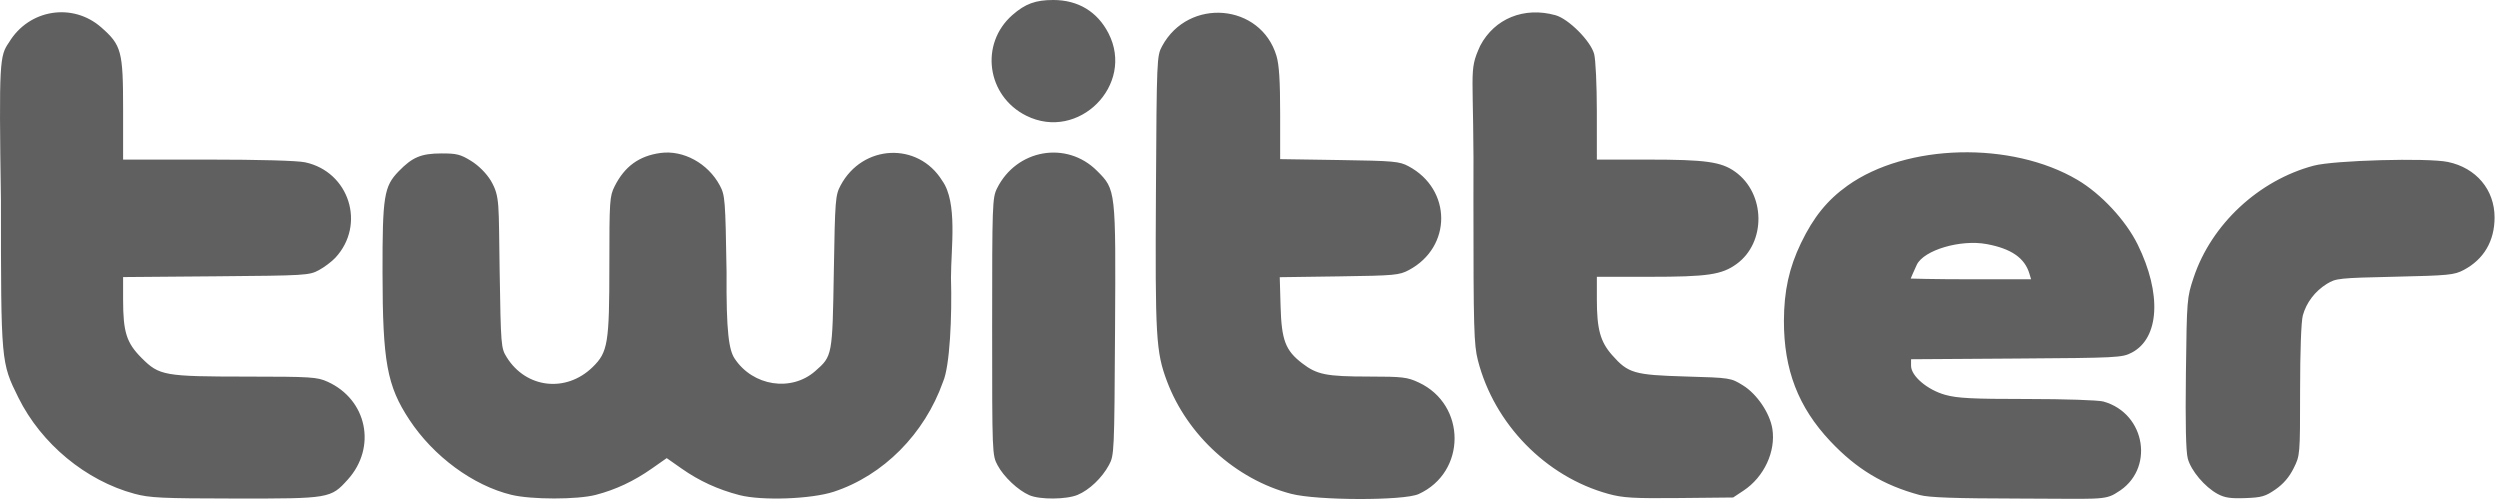
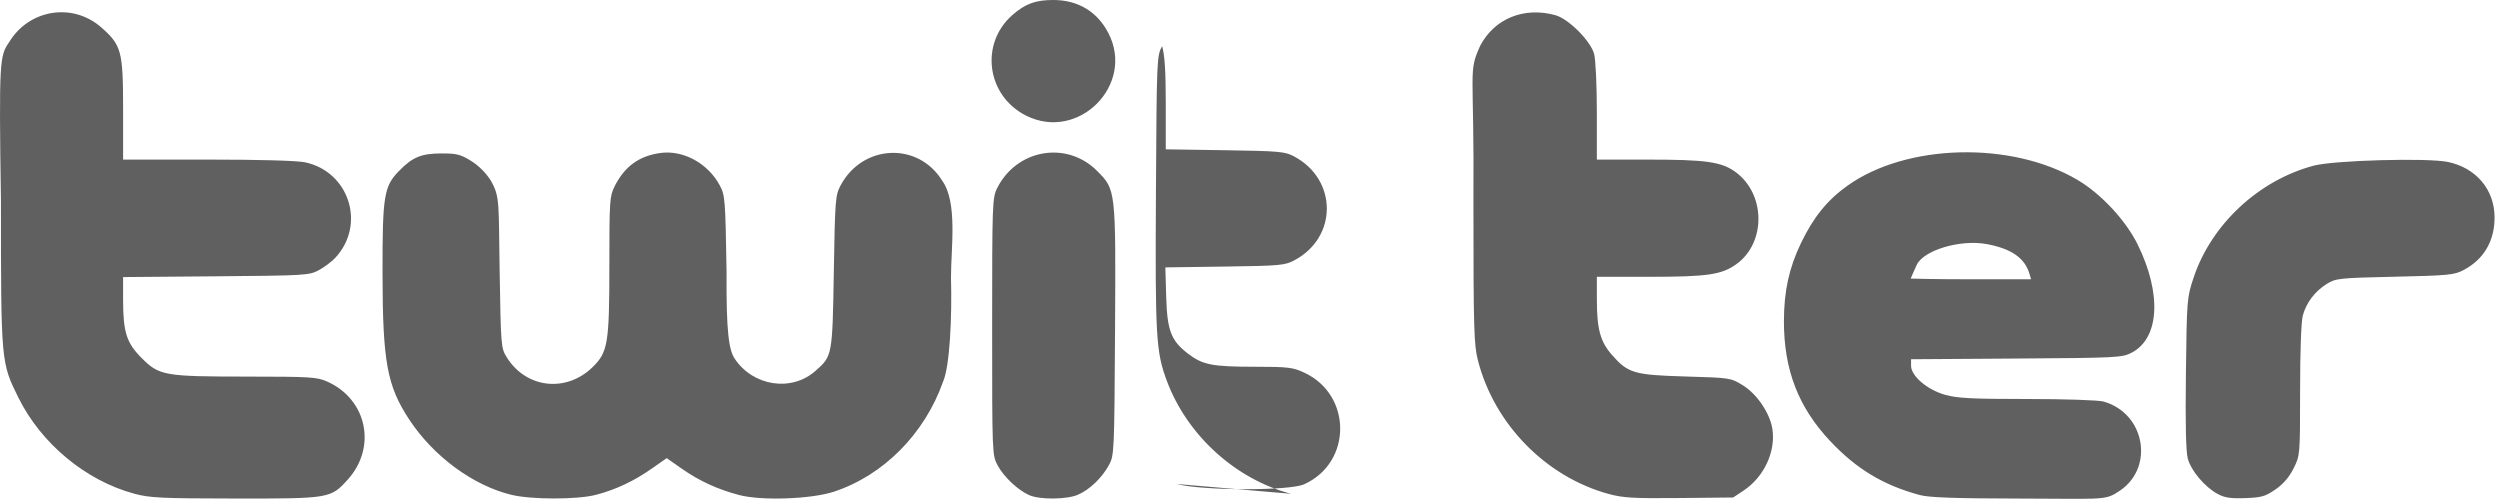
<svg xmlns="http://www.w3.org/2000/svg" width="100%" height="100%" viewBox="0 0 288 58" version="1.1" xml:space="preserve" style="fill-rule:evenodd;clip-rule:evenodd;stroke-linejoin:round;stroke-miterlimit:2;">
  <g id="g4147">
-     <path id="path4223" d="M15.487,56.881c-5.598,-1.508 -10.734,-5.76 -13.362,-11.061c-2.014,-4.063 -2.012,-4.035 -2.017,-22.707c-0.238,-16.153 -0.147,-16.674 0.93,-18.232c2.287,-3.814 7.33,-4.628 10.636,-1.718c2.322,2.044 2.507,2.738 2.507,9.424l-0,5.798l9.753,0c5.965,0 10.321,0.122 11.216,0.314c5.089,1.092 7.021,7.178 3.488,10.988c-0.417,0.449 -1.275,1.095 -1.907,1.436c-1.109,0.599 -1.52,0.623 -11.85,0.708l-10.7,0.088l-0,2.586c-0,3.761 0.39,4.991 2.135,6.737c2.039,2.039 2.583,2.135 12.14,2.142c7.414,0.006 8.081,0.049 9.281,0.592c4.551,2.06 5.685,7.546 2.329,11.269c-1.962,2.176 -2.091,2.198 -12.958,2.186c-8.482,-0.01 -9.861,-0.075 -11.621,-0.55l-0,0Zm43.431,0.124c-4.419,-1.071 -8.98,-4.429 -11.768,-8.664c-2.569,-3.902 -3.07,-6.648 -3.083,-16.905c-0.012,-8.845 0.166,-9.959 1.868,-11.711c1.575,-1.621 2.578,-2.042 4.895,-2.05c1.769,-0.007 2.216,0.105 3.44,0.861c0.871,0.539 1.737,1.405 2.275,2.275c1.078,1.868 0.88,2.651 1.013,10.334c0.141,8.745 0.158,8.952 0.818,10.013c2.228,3.584 6.836,4.112 9.892,1.134c1.765,-1.72 1.93,-2.73 1.93,-11.761c0,-7.426 0.034,-7.926 0.607,-9.069c1.149,-2.289 2.815,-3.501 5.277,-3.839c2.635,-0.361 5.477,1.192 6.838,3.738c0.607,1.134 0.643,1.6 0.78,9.973c-0.049,6.967 0.279,9.005 0.936,9.981c2.102,3.174 6.521,3.856 9.281,1.434c1.977,-1.737 1.976,-1.731 2.139,-11.437c0.14,-8.33 0.178,-8.82 0.78,-9.951c2.527,-4.75 8.924,-5.049 11.705,-0.548c1.8,2.494 1.012,7.772 1.012,11.176c0.131,4.478 -0.132,10.221 -0.915,11.991c-2.131,6.014 -6.876,10.79 -12.585,12.667c-2.59,0.851 -8.297,1.056 -10.868,0.389c-2.479,-0.643 -4.624,-1.627 -6.666,-3.059l-1.713,-1.202l-1.714,1.202c-2.072,1.453 -4.17,2.438 -6.462,3.033c-2.137,0.554 -7.414,0.552 -9.712,-0.005l0,-0Zm59.663,0.042c-1.308,-0.57 -2.943,-2.109 -3.657,-3.444c-0.624,-1.167 -0.629,-1.295 -0.629,-15.971c-0,-14.121 0.025,-14.846 0.563,-15.931c2.237,-4.511 8.013,-5.527 11.516,-2.024c2.178,2.178 2.172,2.124 2.079,18.42c-0.081,14.064 -0.094,14.351 -0.703,15.479c-0.803,1.484 -2.26,2.871 -3.607,3.433c-1.303,0.543 -4.353,0.564 -5.562,0.038l0,-0Zm30.146,-0.162c-6.385,-1.674 -11.945,-6.719 -14.292,-12.97c-1.267,-3.373 -1.367,-5.092 -1.271,-21.795c0.089,-15.407 0.1,-15.675 0.71,-16.806c3.043,-5.638 11.371,-4.925 13.178,1.13c0.304,1.021 0.422,2.877 0.422,6.652l0,5.236l6.823,0.104c6.309,0.096 6.909,0.151 7.972,0.719c4.993,2.669 5.016,9.293 0.041,11.951c-1.116,0.596 -1.619,0.642 -8.036,0.732l-6.847,0.095l0.096,3.353c0.111,3.912 0.557,5.084 2.498,6.572c1.699,1.303 2.77,1.516 7.651,1.521c3.918,0.004 4.442,0.066 5.762,0.681c5.517,2.569 5.512,10.349 -0.01,12.857c-1.706,0.775 -11.701,0.753 -14.697,-0.032l0,-0Zm36.573,0.014c-7.234,-1.979 -13.173,-8.056 -15.047,-15.396c-0.46,-1.805 -0.511,-3.626 -0.513,-18.378c0.109,-15.312 -0.65,-14.713 0.784,-17.864c1.651,-3.132 5.058,-4.512 8.666,-3.51c1.505,0.418 4.035,2.949 4.453,4.453c0.174,0.626 0.312,3.565 0.313,6.651l0.002,5.53l5.85,0c6.7,0 8.479,0.249 10.093,1.408c3.496,2.512 3.575,8.139 0.151,10.62c-1.709,1.238 -3.325,1.474 -10.076,1.474l-6.018,0l-0,2.602c-0,3.427 0.393,4.868 1.749,6.408c1.85,2.101 2.535,2.301 8.473,2.474c5.168,0.15 5.201,0.155 6.607,1.023c1.609,0.993 3.098,3.189 3.387,4.996c0.418,2.615 -0.952,5.56 -3.315,7.125l-1.201,0.796l-6.198,0.062c-5.292,0.053 -6.486,-0.016 -8.16,-0.474l0,-0Zm35.859,0.13c-4.199,-1.134 -7.294,-2.998 -10.323,-6.218c-3.679,-3.911 -5.339,-8.222 -5.328,-13.844c0.007,-3.433 0.595,-6.118 1.963,-8.958c1.445,-3 3.029,-4.956 5.364,-6.622c6.797,-4.85 18.878,-5.154 26.488,-0.665c2.724,1.607 5.557,4.648 6.937,7.447c2.791,5.661 2.51,10.788 -0.683,12.455c-1.104,0.576 -1.619,0.603 -13.286,0.68l-12.137,0.081l-0,0.754c-0,1.175 1.871,2.767 3.929,3.345c1.404,0.393 3.097,0.48 9.448,0.481c4.297,0 8.2,0.13 8.777,0.29c4.945,1.374 5.936,7.923 1.585,10.473c-1.41,0.953 -2.26,0.714 -11.268,0.707c-7.468,-0.014 -10.396,-0.118 -11.466,-0.406l0,-0Zm12.63,-25.501c-0.541,-1.813 -2.092,-2.885 -4.927,-3.41c-3.016,-0.557 -7.233,0.69 -8.046,2.381c-0.358,0.744 -0.701,1.592 -0.701,1.592c0,-0 2.51,0.083 6.962,0.083l6.905,0l-0.193,-0.646Zm21.678,25.373c-1.48,-0.804 -3.057,-2.672 -3.432,-4.067c-0.22,-0.815 -0.29,-4.005 -0.218,-9.855c0.105,-8.522 0.118,-8.685 0.893,-11.01c2.04,-6.124 7.494,-11.203 13.838,-12.886c2.332,-0.619 13.099,-0.916 15.447,-0.426c3.261,0.681 5.38,3.197 5.38,6.39c0,2.723 -1.237,4.83 -3.555,6.055c-1.091,0.577 -1.718,0.638 -7.935,0.777c-6.448,0.145 -6.8,0.182 -7.835,0.825c-1.365,0.849 -2.361,2.159 -2.765,3.636c-0.189,0.693 -0.314,4.119 -0.315,8.633c-0.002,7.483 -0.002,7.485 -0.749,8.983c-0.504,1.012 -1.18,1.8 -2.082,2.424c-1.173,0.812 -1.599,0.934 -3.491,1.002c-1.693,0.061 -2.374,-0.042 -3.181,-0.481Zm-137.238,-43.569c-4.561,-2.272 -5.39,-8.274 -1.602,-11.6c1.475,-1.295 2.662,-1.732 4.706,-1.732c2.857,-0 5.077,1.335 6.361,3.826c3.069,5.956 -3.451,12.503 -9.465,9.506Z" style="fill:#606060;fill-rule:nonzero;" />
+     <path id="path4223" d="M15.487,56.881c-5.598,-1.508 -10.734,-5.76 -13.362,-11.061c-2.014,-4.063 -2.012,-4.035 -2.017,-22.707c-0.238,-16.153 -0.147,-16.674 0.93,-18.232c2.287,-3.814 7.33,-4.628 10.636,-1.718c2.322,2.044 2.507,2.738 2.507,9.424l-0,5.798l9.753,0c5.965,0 10.321,0.122 11.216,0.314c5.089,1.092 7.021,7.178 3.488,10.988c-0.417,0.449 -1.275,1.095 -1.907,1.436c-1.109,0.599 -1.52,0.623 -11.85,0.708l-10.7,0.088l-0,2.586c-0,3.761 0.39,4.991 2.135,6.737c2.039,2.039 2.583,2.135 12.14,2.142c7.414,0.006 8.081,0.049 9.281,0.592c4.551,2.06 5.685,7.546 2.329,11.269c-1.962,2.176 -2.091,2.198 -12.958,2.186c-8.482,-0.01 -9.861,-0.075 -11.621,-0.55l-0,0Zm43.431,0.124c-4.419,-1.071 -8.98,-4.429 -11.768,-8.664c-2.569,-3.902 -3.07,-6.648 -3.083,-16.905c-0.012,-8.845 0.166,-9.959 1.868,-11.711c1.575,-1.621 2.578,-2.042 4.895,-2.05c1.769,-0.007 2.216,0.105 3.44,0.861c0.871,0.539 1.737,1.405 2.275,2.275c1.078,1.868 0.88,2.651 1.013,10.334c0.141,8.745 0.158,8.952 0.818,10.013c2.228,3.584 6.836,4.112 9.892,1.134c1.765,-1.72 1.93,-2.73 1.93,-11.761c0,-7.426 0.034,-7.926 0.607,-9.069c1.149,-2.289 2.815,-3.501 5.277,-3.839c2.635,-0.361 5.477,1.192 6.838,3.738c0.607,1.134 0.643,1.6 0.78,9.973c-0.049,6.967 0.279,9.005 0.936,9.981c2.102,3.174 6.521,3.856 9.281,1.434c1.977,-1.737 1.976,-1.731 2.139,-11.437c0.14,-8.33 0.178,-8.82 0.78,-9.951c2.527,-4.75 8.924,-5.049 11.705,-0.548c1.8,2.494 1.012,7.772 1.012,11.176c0.131,4.478 -0.132,10.221 -0.915,11.991c-2.131,6.014 -6.876,10.79 -12.585,12.667c-2.59,0.851 -8.297,1.056 -10.868,0.389c-2.479,-0.643 -4.624,-1.627 -6.666,-3.059l-1.713,-1.202l-1.714,1.202c-2.072,1.453 -4.17,2.438 -6.462,3.033c-2.137,0.554 -7.414,0.552 -9.712,-0.005l0,-0Zm59.663,0.042c-1.308,-0.57 -2.943,-2.109 -3.657,-3.444c-0.624,-1.167 -0.629,-1.295 -0.629,-15.971c-0,-14.121 0.025,-14.846 0.563,-15.931c2.237,-4.511 8.013,-5.527 11.516,-2.024c2.178,2.178 2.172,2.124 2.079,18.42c-0.081,14.064 -0.094,14.351 -0.703,15.479c-0.803,1.484 -2.26,2.871 -3.607,3.433c-1.303,0.543 -4.353,0.564 -5.562,0.038l0,-0Zm30.146,-0.162c-6.385,-1.674 -11.945,-6.719 -14.292,-12.97c-1.267,-3.373 -1.367,-5.092 -1.271,-21.795c0.089,-15.407 0.1,-15.675 0.71,-16.806c0.304,1.021 0.422,2.877 0.422,6.652l0,5.236l6.823,0.104c6.309,0.096 6.909,0.151 7.972,0.719c4.993,2.669 5.016,9.293 0.041,11.951c-1.116,0.596 -1.619,0.642 -8.036,0.732l-6.847,0.095l0.096,3.353c0.111,3.912 0.557,5.084 2.498,6.572c1.699,1.303 2.77,1.516 7.651,1.521c3.918,0.004 4.442,0.066 5.762,0.681c5.517,2.569 5.512,10.349 -0.01,12.857c-1.706,0.775 -11.701,0.753 -14.697,-0.032l0,-0Zm36.573,0.014c-7.234,-1.979 -13.173,-8.056 -15.047,-15.396c-0.46,-1.805 -0.511,-3.626 -0.513,-18.378c0.109,-15.312 -0.65,-14.713 0.784,-17.864c1.651,-3.132 5.058,-4.512 8.666,-3.51c1.505,0.418 4.035,2.949 4.453,4.453c0.174,0.626 0.312,3.565 0.313,6.651l0.002,5.53l5.85,0c6.7,0 8.479,0.249 10.093,1.408c3.496,2.512 3.575,8.139 0.151,10.62c-1.709,1.238 -3.325,1.474 -10.076,1.474l-6.018,0l-0,2.602c-0,3.427 0.393,4.868 1.749,6.408c1.85,2.101 2.535,2.301 8.473,2.474c5.168,0.15 5.201,0.155 6.607,1.023c1.609,0.993 3.098,3.189 3.387,4.996c0.418,2.615 -0.952,5.56 -3.315,7.125l-1.201,0.796l-6.198,0.062c-5.292,0.053 -6.486,-0.016 -8.16,-0.474l0,-0Zm35.859,0.13c-4.199,-1.134 -7.294,-2.998 -10.323,-6.218c-3.679,-3.911 -5.339,-8.222 -5.328,-13.844c0.007,-3.433 0.595,-6.118 1.963,-8.958c1.445,-3 3.029,-4.956 5.364,-6.622c6.797,-4.85 18.878,-5.154 26.488,-0.665c2.724,1.607 5.557,4.648 6.937,7.447c2.791,5.661 2.51,10.788 -0.683,12.455c-1.104,0.576 -1.619,0.603 -13.286,0.68l-12.137,0.081l-0,0.754c-0,1.175 1.871,2.767 3.929,3.345c1.404,0.393 3.097,0.48 9.448,0.481c4.297,0 8.2,0.13 8.777,0.29c4.945,1.374 5.936,7.923 1.585,10.473c-1.41,0.953 -2.26,0.714 -11.268,0.707c-7.468,-0.014 -10.396,-0.118 -11.466,-0.406l0,-0Zm12.63,-25.501c-0.541,-1.813 -2.092,-2.885 -4.927,-3.41c-3.016,-0.557 -7.233,0.69 -8.046,2.381c-0.358,0.744 -0.701,1.592 -0.701,1.592c0,-0 2.51,0.083 6.962,0.083l6.905,0l-0.193,-0.646Zm21.678,25.373c-1.48,-0.804 -3.057,-2.672 -3.432,-4.067c-0.22,-0.815 -0.29,-4.005 -0.218,-9.855c0.105,-8.522 0.118,-8.685 0.893,-11.01c2.04,-6.124 7.494,-11.203 13.838,-12.886c2.332,-0.619 13.099,-0.916 15.447,-0.426c3.261,0.681 5.38,3.197 5.38,6.39c0,2.723 -1.237,4.83 -3.555,6.055c-1.091,0.577 -1.718,0.638 -7.935,0.777c-6.448,0.145 -6.8,0.182 -7.835,0.825c-1.365,0.849 -2.361,2.159 -2.765,3.636c-0.189,0.693 -0.314,4.119 -0.315,8.633c-0.002,7.483 -0.002,7.485 -0.749,8.983c-0.504,1.012 -1.18,1.8 -2.082,2.424c-1.173,0.812 -1.599,0.934 -3.491,1.002c-1.693,0.061 -2.374,-0.042 -3.181,-0.481Zm-137.238,-43.569c-4.561,-2.272 -5.39,-8.274 -1.602,-11.6c1.475,-1.295 2.662,-1.732 4.706,-1.732c2.857,-0 5.077,1.335 6.361,3.826c3.069,5.956 -3.451,12.503 -9.465,9.506Z" style="fill:#606060;fill-rule:nonzero;" />
  </g>
</svg>